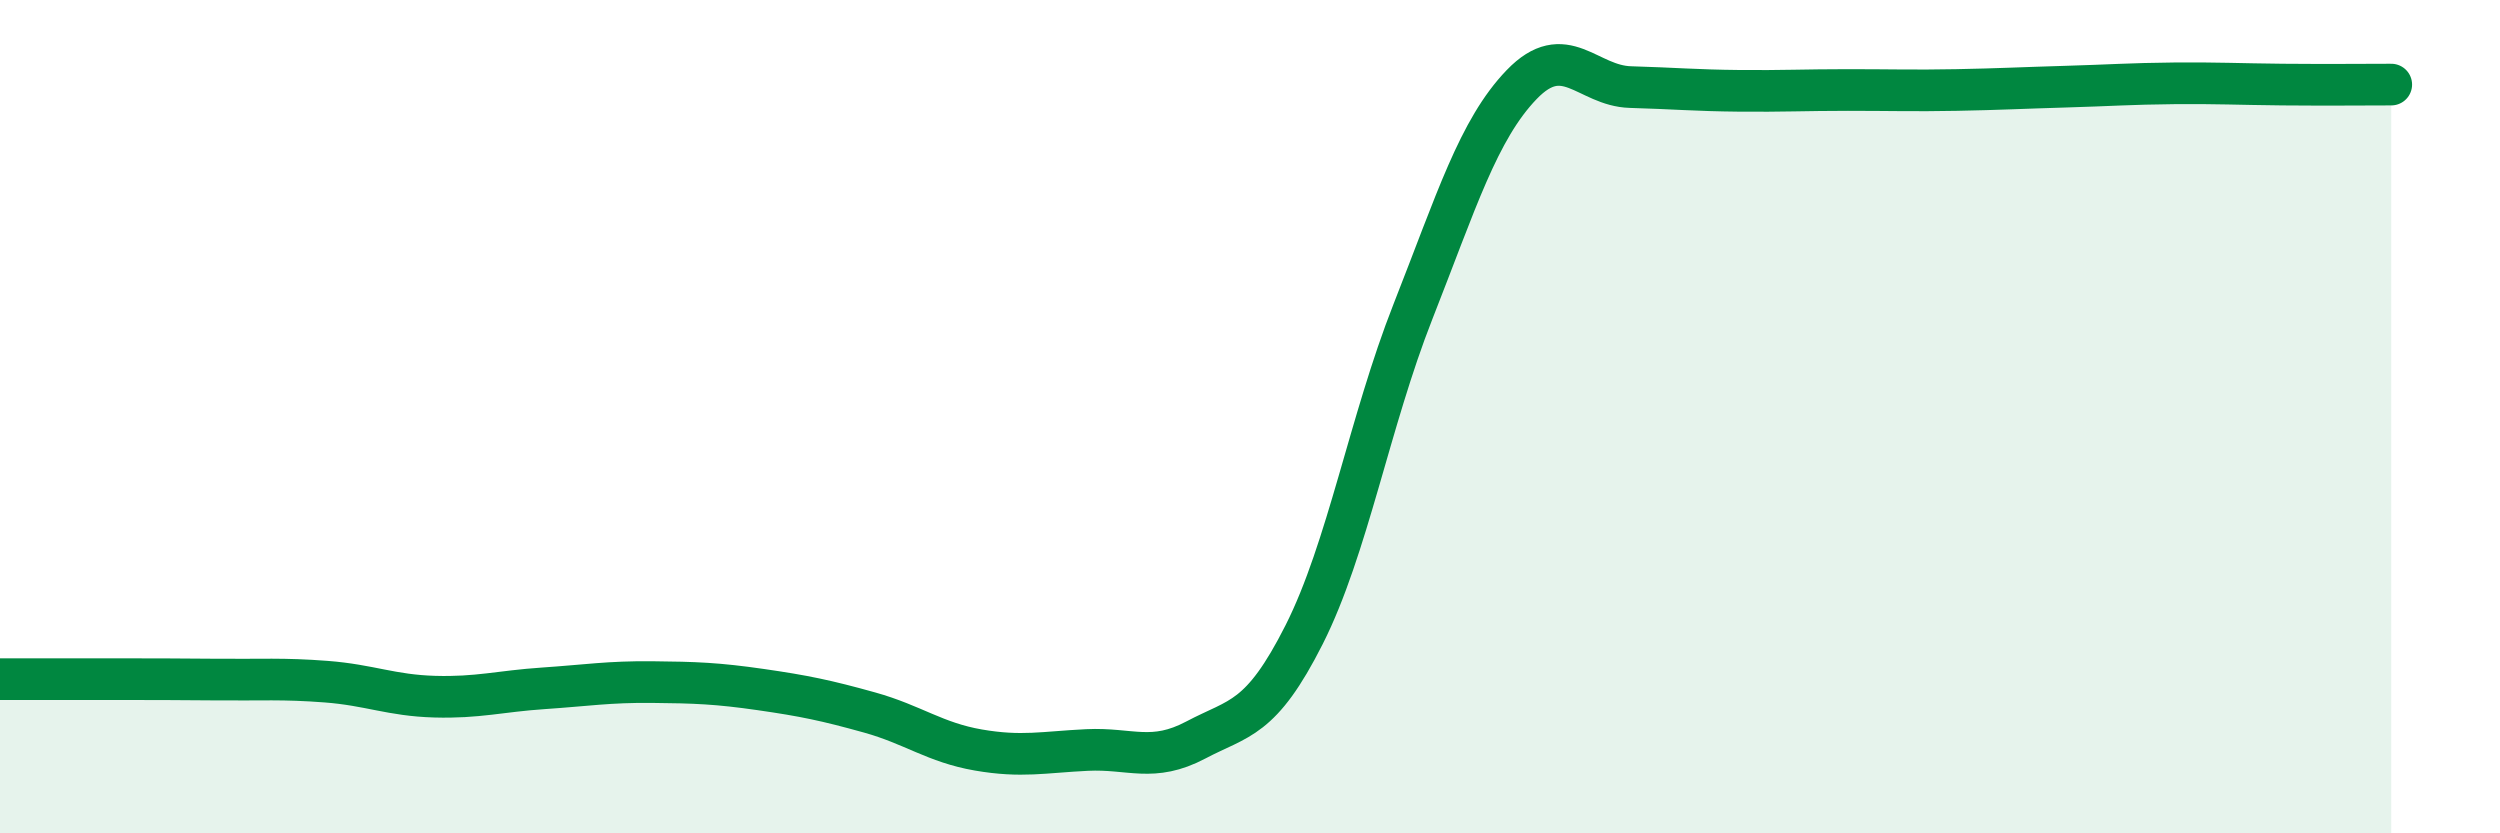
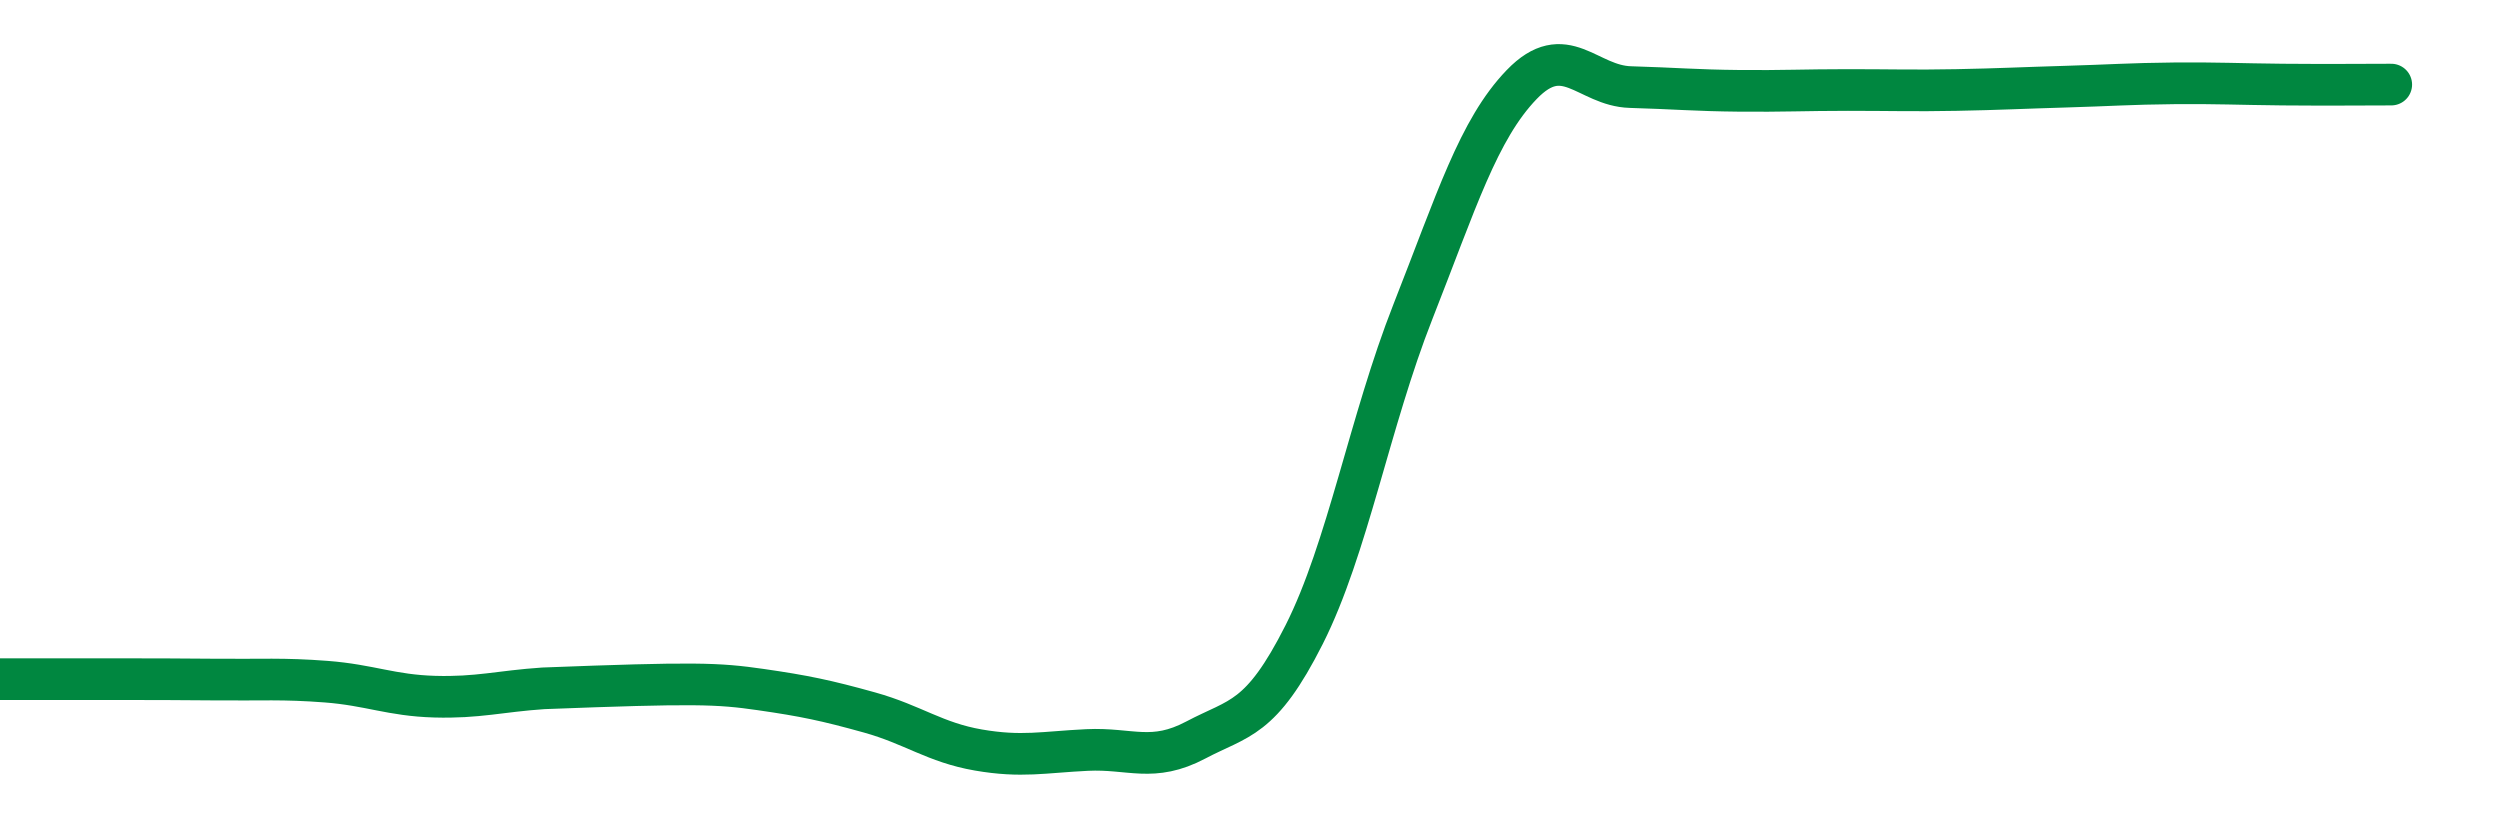
<svg xmlns="http://www.w3.org/2000/svg" width="60" height="20" viewBox="0 0 60 20">
-   <path d="M 0,16.3 C 0.52,16.3 1.57,16.3 2.61,16.3 C 3.65,16.3 4.18,16.3 5.22,16.31 C 6.26,16.32 6.79,16.28 7.83,16.36 C 8.87,16.44 9.39,16.69 10.43,16.72 C 11.47,16.75 12,16.59 13.04,16.52 C 14.08,16.45 14.61,16.36 15.65,16.37 C 16.69,16.38 17.22,16.4 18.26,16.55 C 19.3,16.7 19.83,16.81 20.87,17.1 C 21.91,17.39 22.44,17.82 23.48,18 C 24.52,18.18 25.05,18.05 26.09,18 C 27.13,17.95 27.66,18.31 28.7,17.76 C 29.74,17.21 30.26,17.29 31.3,15.23 C 32.34,13.17 32.87,10.12 33.91,7.48 C 34.95,4.84 35.48,3.11 36.52,2.03 C 37.56,0.95 38.09,2.06 39.13,2.09 C 40.17,2.12 40.7,2.17 41.74,2.18 C 42.78,2.19 43.31,2.16 44.35,2.16 C 45.39,2.16 45.92,2.18 46.96,2.16 C 48,2.14 48.53,2.11 49.57,2.08 C 50.61,2.05 51.13,2.01 52.17,2 C 53.21,1.99 53.74,2.02 54.78,2.03 C 55.82,2.04 56.87,2.03 57.39,2.03L57.39 20L0 20Z" fill="#008740" opacity="0.1" stroke-linecap="round" stroke-linejoin="round" />
-   <path d="M 0,16.3 C 0.52,16.3 1.57,16.3 2.61,16.3 C 3.65,16.3 4.18,16.3 5.22,16.31 C 6.26,16.32 6.79,16.28 7.83,16.36 C 8.87,16.44 9.39,16.69 10.43,16.72 C 11.47,16.75 12,16.59 13.04,16.52 C 14.08,16.45 14.61,16.36 15.65,16.37 C 16.69,16.38 17.22,16.4 18.26,16.55 C 19.3,16.7 19.83,16.81 20.87,17.1 C 21.91,17.39 22.44,17.82 23.48,18 C 24.52,18.18 25.05,18.05 26.09,18 C 27.13,17.95 27.66,18.31 28.7,17.76 C 29.74,17.21 30.26,17.29 31.3,15.23 C 32.34,13.17 32.87,10.12 33.91,7.48 C 34.95,4.84 35.48,3.11 36.52,2.03 C 37.56,0.95 38.09,2.06 39.13,2.09 C 40.17,2.12 40.7,2.17 41.74,2.18 C 42.78,2.19 43.31,2.16 44.35,2.16 C 45.39,2.16 45.92,2.18 46.96,2.16 C 48,2.14 48.53,2.11 49.57,2.08 C 50.61,2.05 51.13,2.01 52.17,2 C 53.21,1.99 53.74,2.02 54.78,2.03 C 55.82,2.04 56.87,2.03 57.39,2.03" stroke="#008740" stroke-width="1" fill="none" stroke-linecap="round" stroke-linejoin="round" />
+   <path d="M 0,16.3 C 0.52,16.3 1.57,16.3 2.61,16.3 C 3.65,16.3 4.18,16.3 5.22,16.31 C 6.26,16.32 6.79,16.28 7.83,16.36 C 8.87,16.44 9.39,16.69 10.43,16.72 C 11.47,16.75 12,16.59 13.04,16.52 C 16.69,16.38 17.22,16.4 18.26,16.55 C 19.3,16.7 19.83,16.81 20.87,17.1 C 21.91,17.39 22.44,17.82 23.48,18 C 24.52,18.18 25.05,18.05 26.09,18 C 27.13,17.95 27.66,18.31 28.7,17.76 C 29.74,17.21 30.26,17.29 31.3,15.23 C 32.34,13.17 32.87,10.12 33.91,7.48 C 34.95,4.84 35.48,3.11 36.52,2.03 C 37.56,0.95 38.09,2.06 39.13,2.09 C 40.17,2.12 40.7,2.17 41.74,2.18 C 42.78,2.19 43.31,2.16 44.35,2.16 C 45.39,2.16 45.92,2.18 46.96,2.16 C 48,2.14 48.53,2.11 49.57,2.08 C 50.61,2.05 51.13,2.01 52.17,2 C 53.21,1.99 53.74,2.02 54.78,2.03 C 55.82,2.04 56.87,2.03 57.39,2.03" stroke="#008740" stroke-width="1" fill="none" stroke-linecap="round" stroke-linejoin="round" />
</svg>